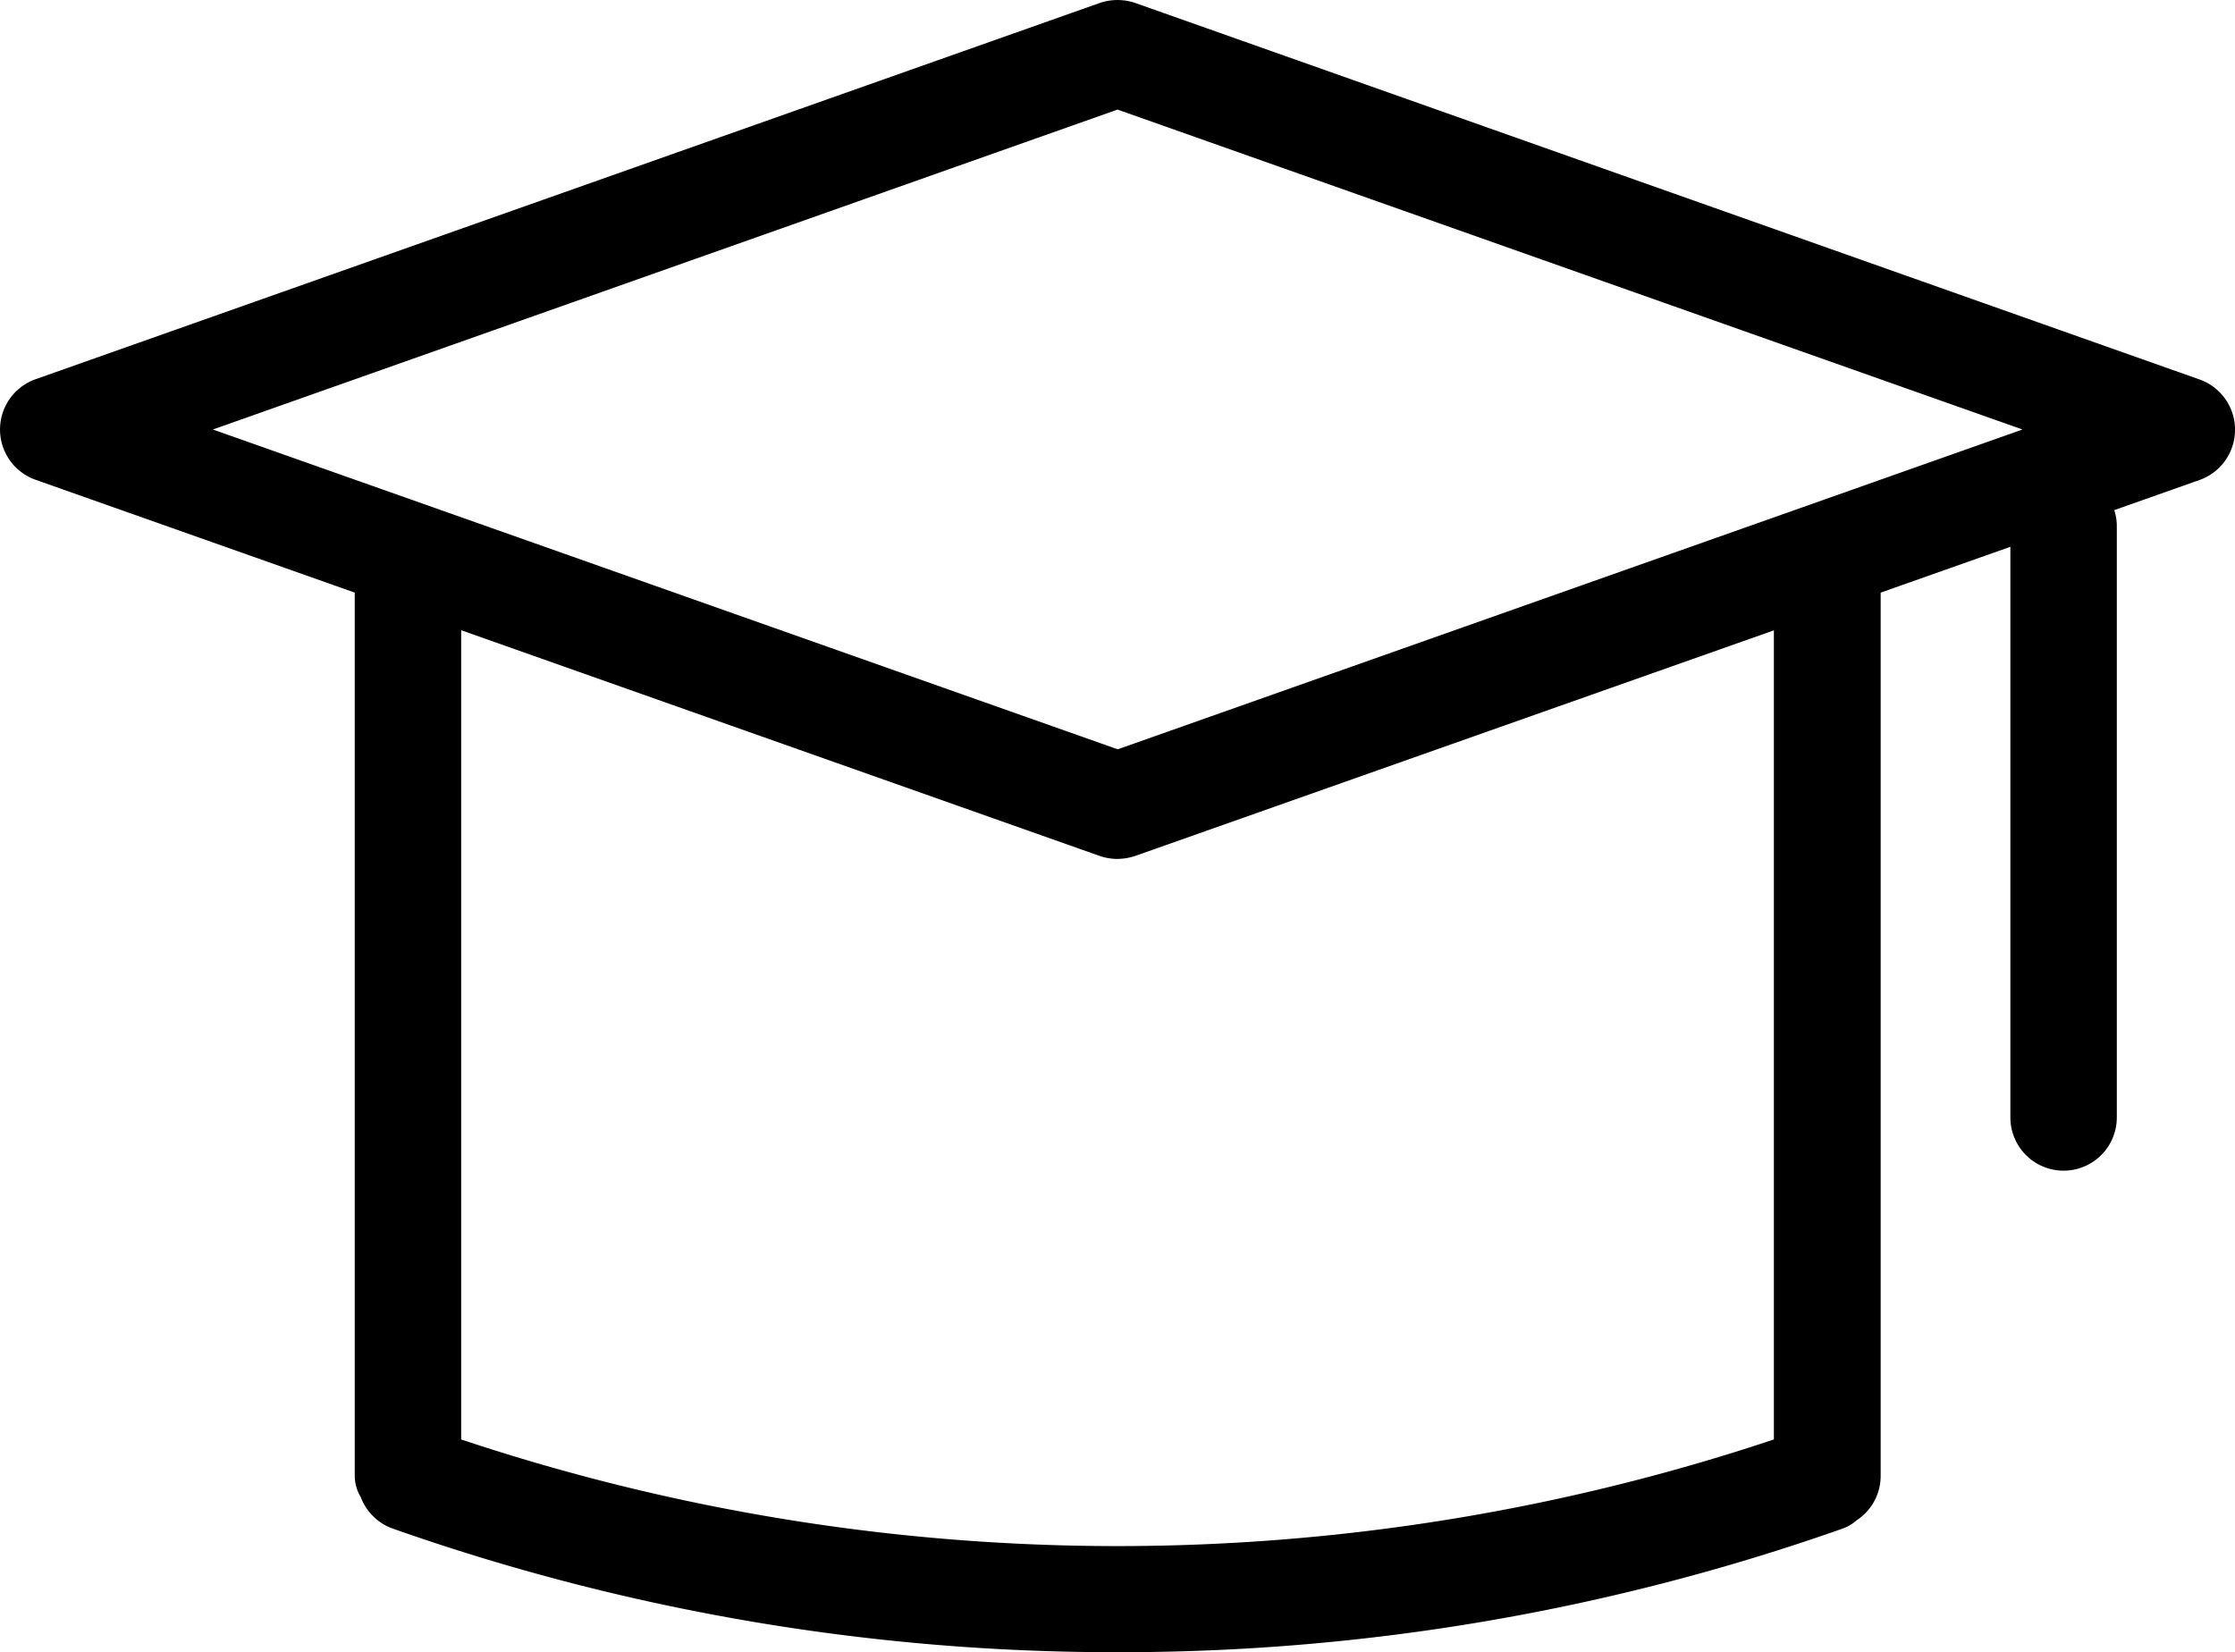
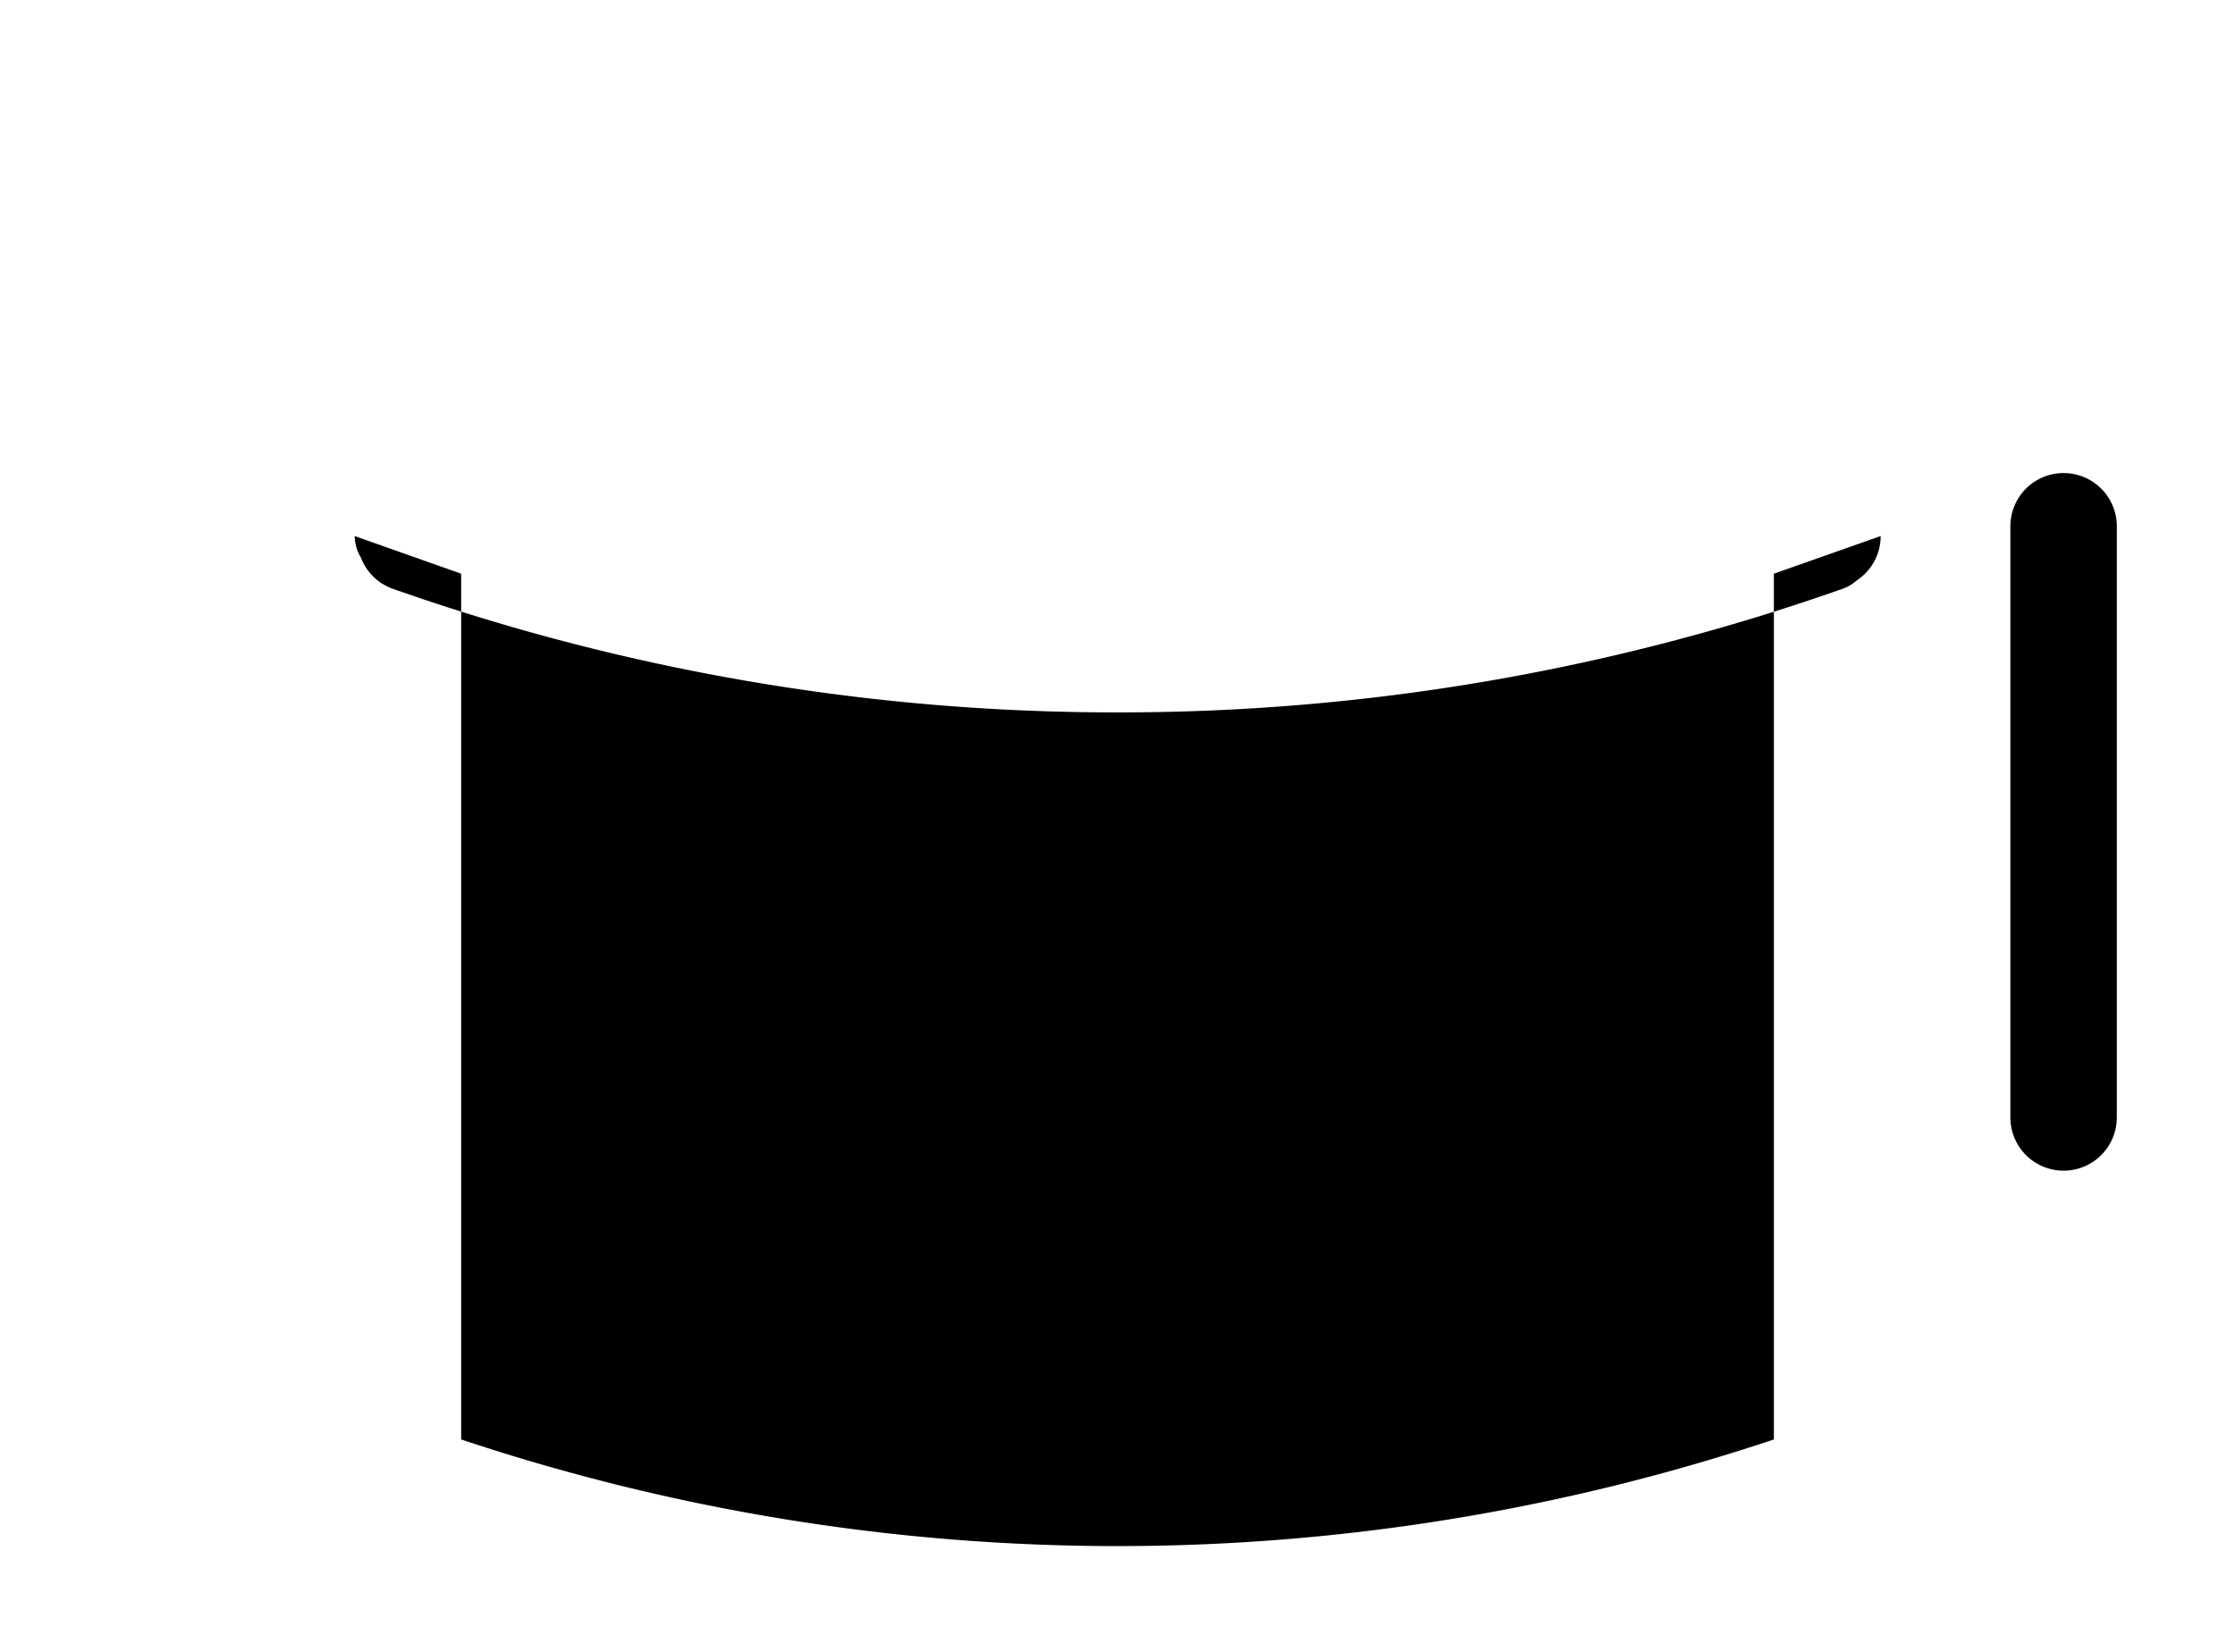
<svg xmlns="http://www.w3.org/2000/svg" width="39.769" height="29.404" viewBox="0 0 39.769 29.404">
  <g id="logo-etudiant" transform="translate(0 0)">
-     <path id="Tracé_112" data-name="Tracé 112" d="M28.585,5.707V21.113a36.889,36.889,0,0,1-23.358,0V5.707l-1.894-.67V21.761a.744.744,0,0,0,.108.379.947.947,0,0,0,.568.559,38.689,38.689,0,0,0,12.9,2.2,38.689,38.689,0,0,0,12.9-2.2.767.767,0,0,0,.252-.15.942.942,0,0,0,.424-.788V5.037Z" transform="translate(2.979 4.502)" />
-     <path id="Tracé_113" data-name="Tracé 113" d="M19.885,15.285a1.007,1.007,0,0,1-.316-.053L.631,8.537a.949.949,0,0,1,0-1.788L19.568.053a.978.978,0,0,1,.633,0l18.938,6.7a.949.949,0,0,1,0,1.788L20.2,15.231a1.007,1.007,0,0,1-.316.053M3.788,7.643l16.1,5.691,16.1-5.691L19.885,1.95Z" />
-     <line id="Ligne_13" data-name="Ligne 13" y2="10.522" transform="translate(36.718 9.363)" fill="#fff" />
+     <path id="Tracé_112" data-name="Tracé 112" d="M28.585,5.707V21.113a36.889,36.889,0,0,1-23.358,0V5.707l-1.894-.67a.744.744,0,0,0,.108.379.947.947,0,0,0,.568.559,38.689,38.689,0,0,0,12.9,2.2,38.689,38.689,0,0,0,12.9-2.2.767.767,0,0,0,.252-.15.942.942,0,0,0,.424-.788V5.037Z" transform="translate(2.979 4.502)" />
    <path id="Tracé_114" data-name="Tracé 114" d="M19.836,16.859a.947.947,0,0,1-.947-.947V5.392a.947.947,0,0,1,1.894,0v10.52a.947.947,0,0,1-.947.947" transform="translate(16.883 3.973)" />
  </g>
</svg>